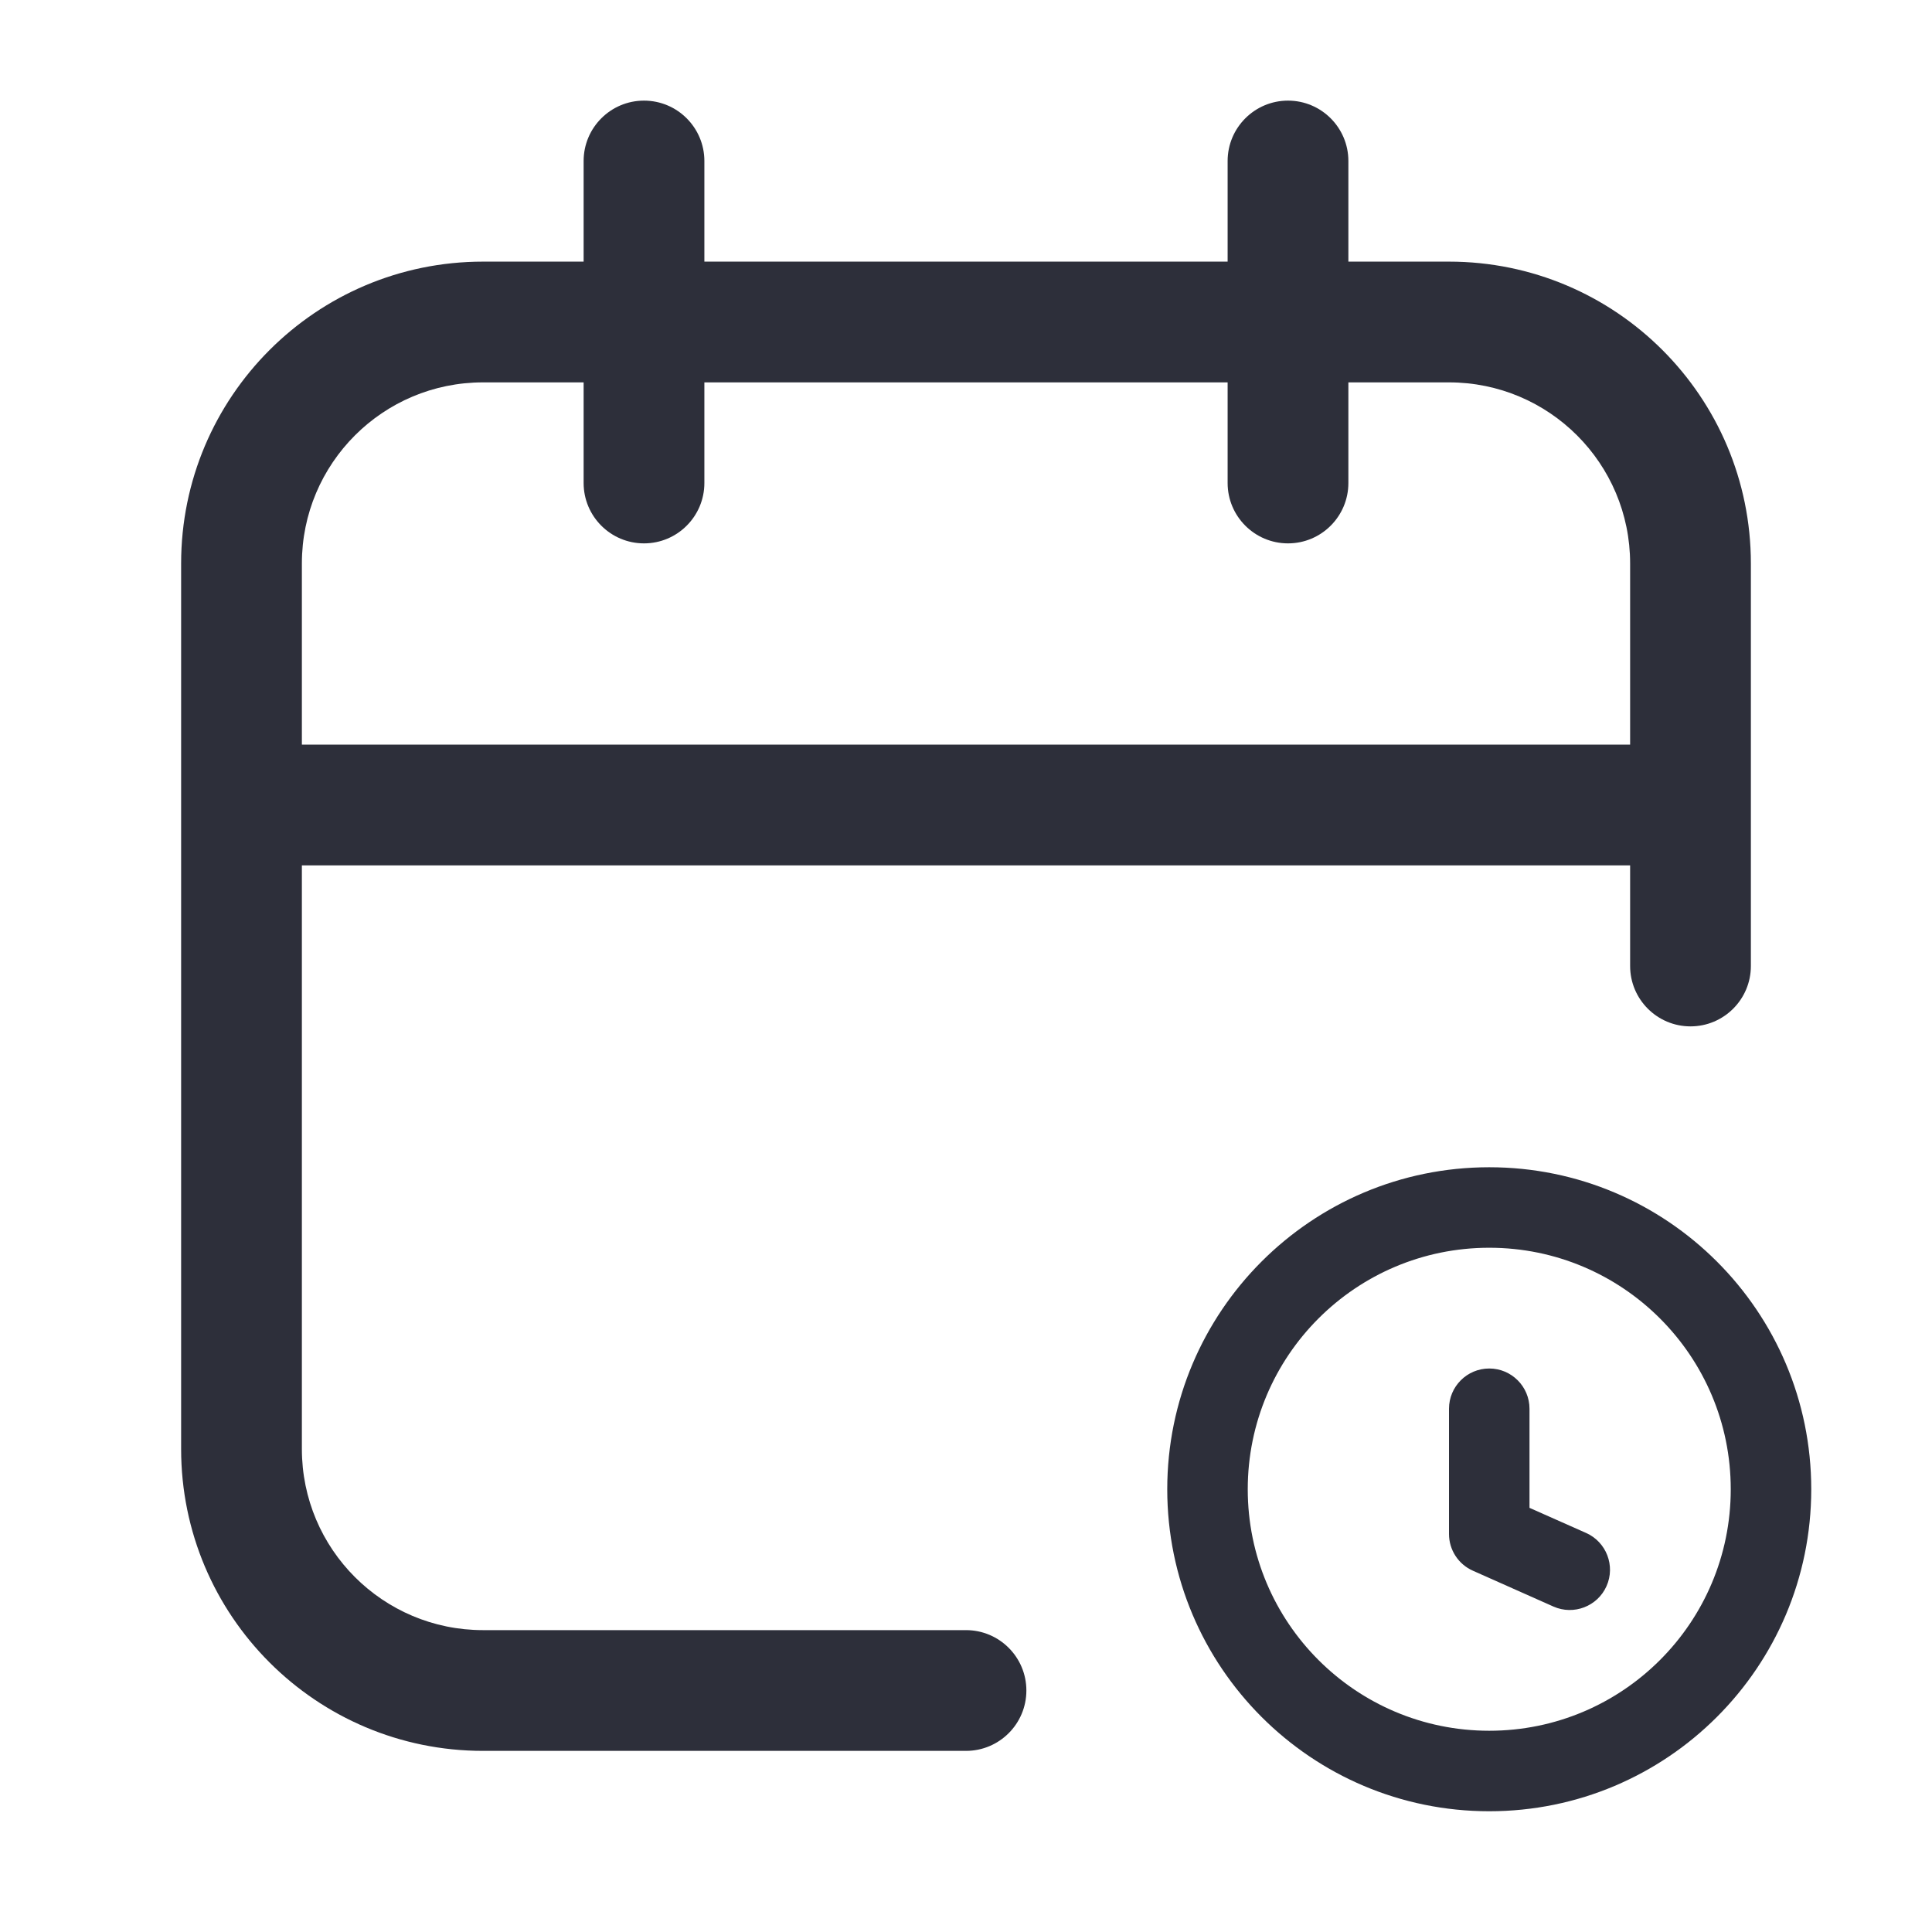
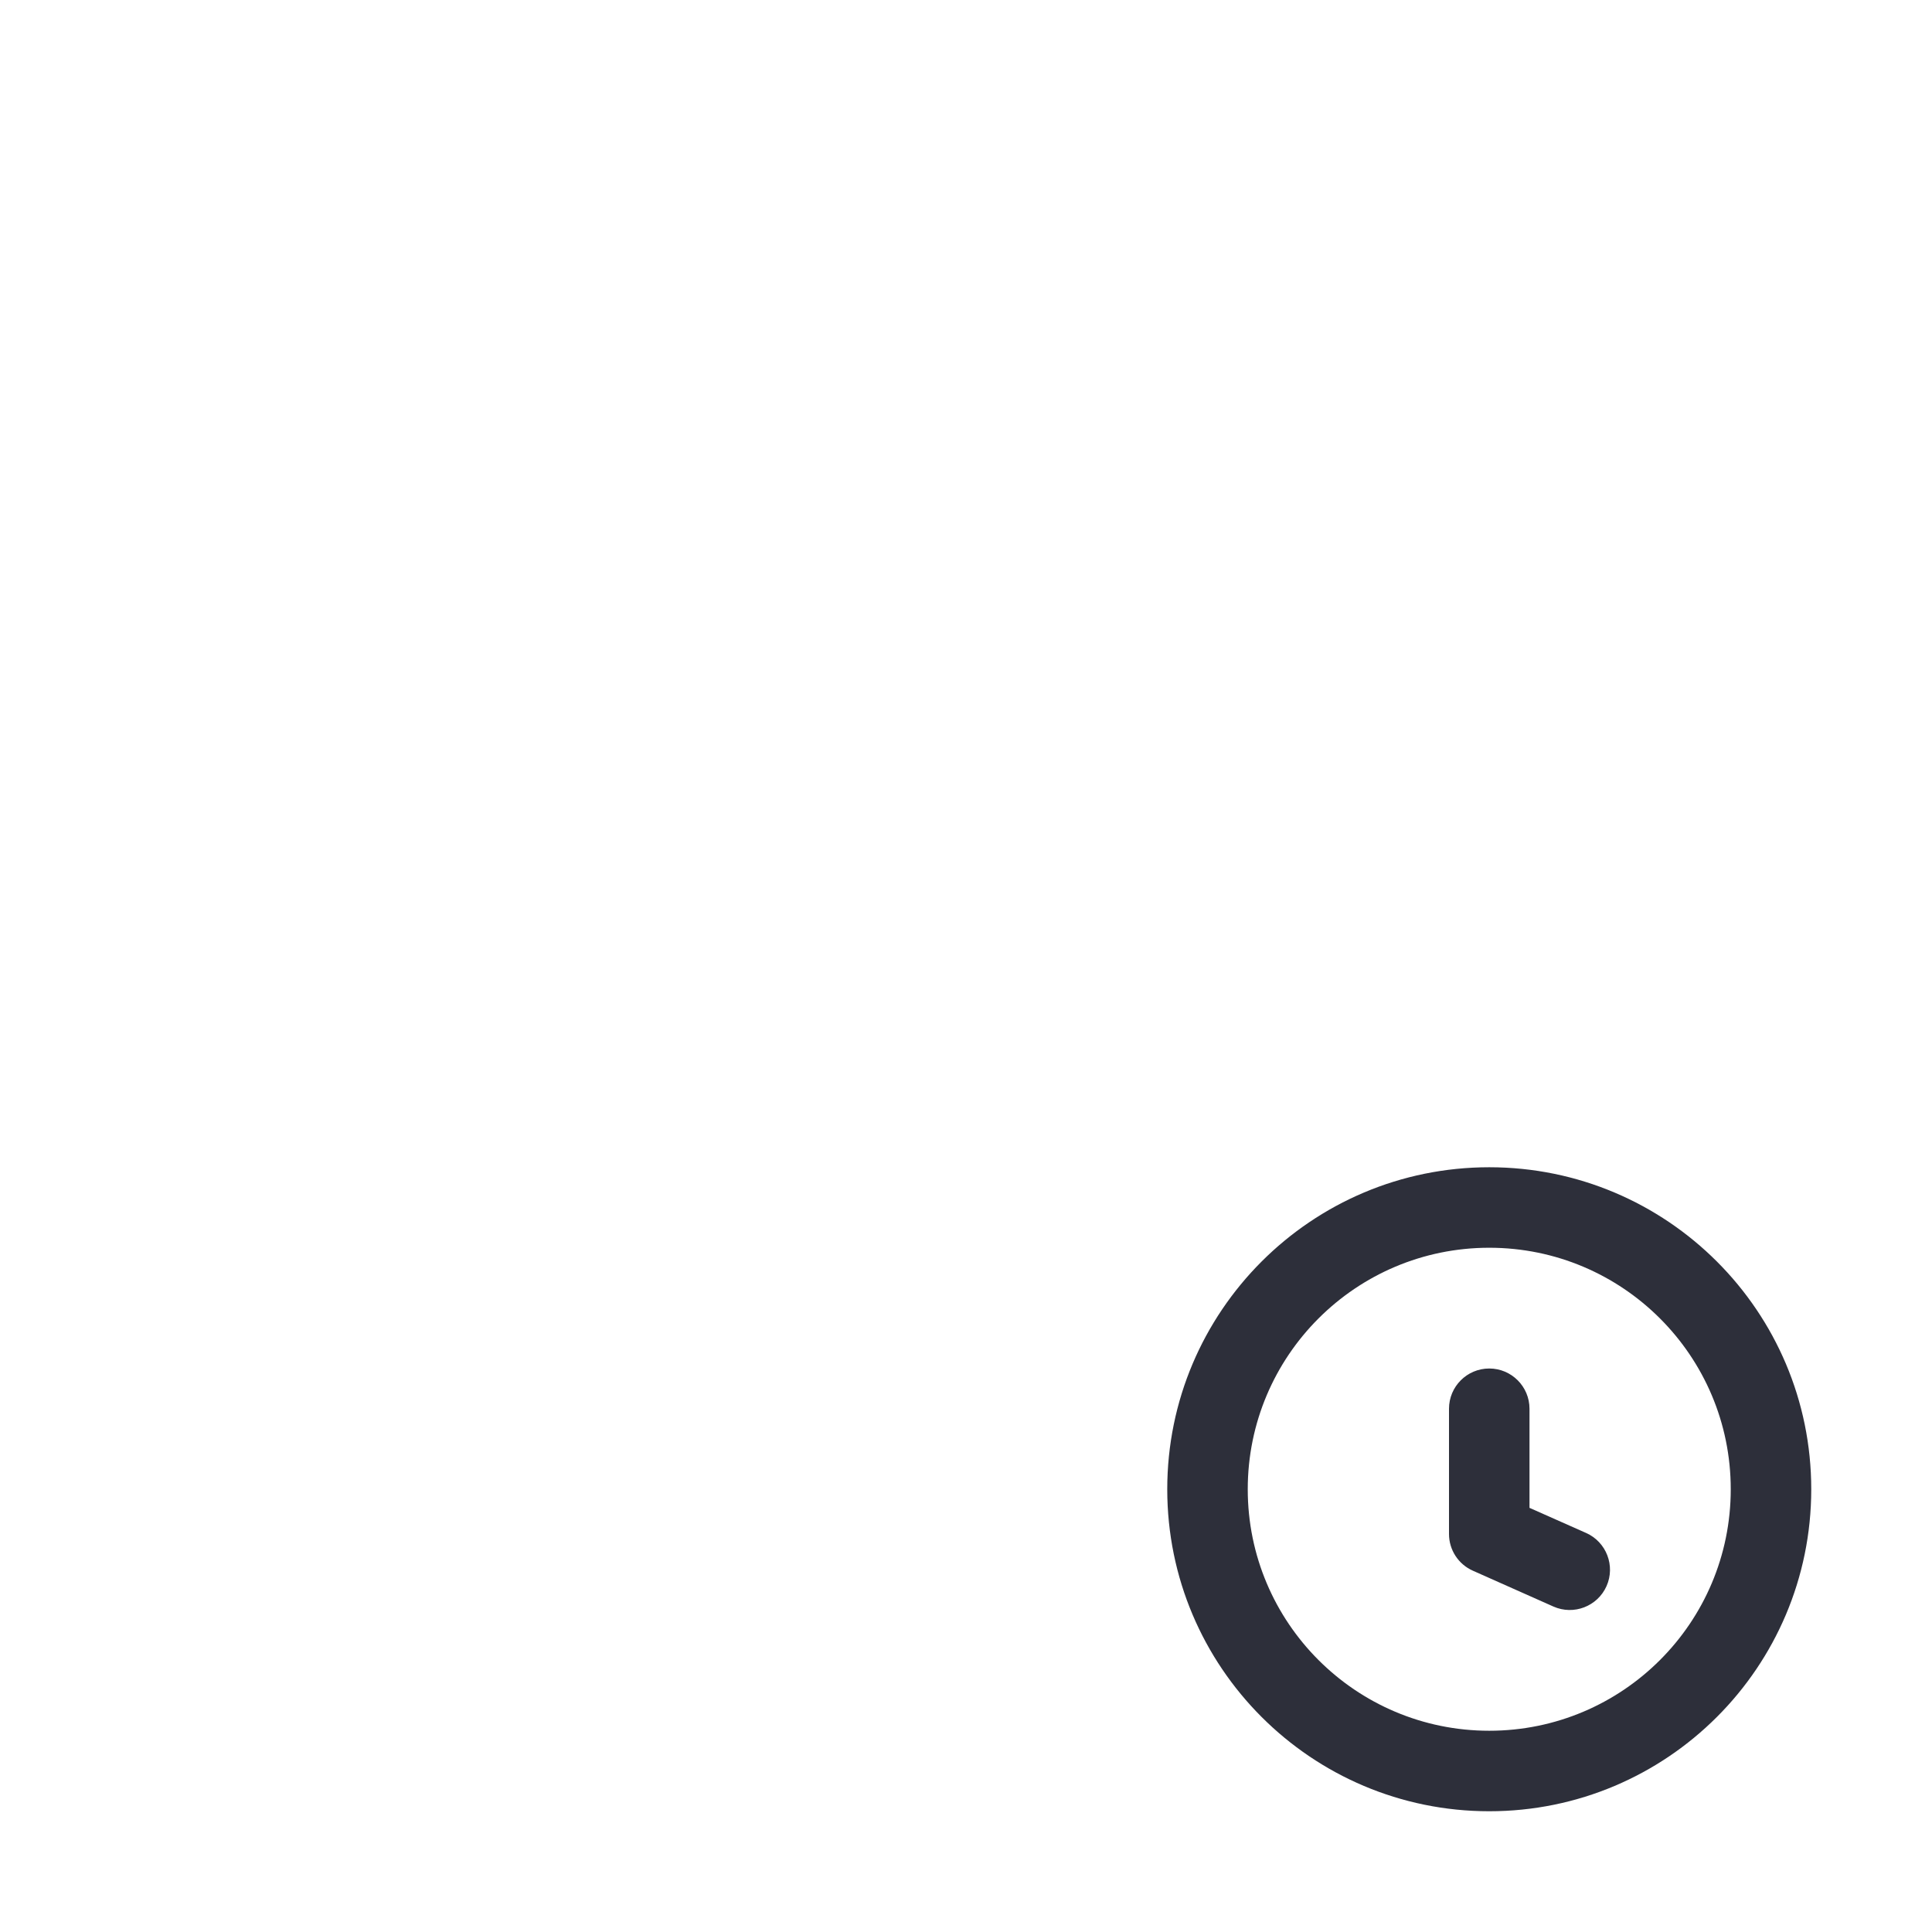
<svg xmlns="http://www.w3.org/2000/svg" width="24" height="24" viewBox="0 0 24 24" fill="none">
  <path fill-rule="evenodd" clip-rule="evenodd" d="M18.5 15.5C16.843 15.5 15.5 16.843 15.5 18.5C15.5 20.157 16.843 21.5 18.5 21.5C20.157 21.5 21.5 20.157 21.5 18.5C21.5 16.843 20.157 15.5 18.5 15.5ZM14.5 18.5C14.5 16.291 16.291 14.5 18.5 14.5C20.709 14.5 22.5 16.291 22.5 18.5C22.5 20.709 20.709 22.5 18.5 22.5C16.291 22.5 14.5 20.709 14.5 18.5ZM18.5 17C18.776 17 19 17.224 19 17.5V18.731L19.703 19.043C19.955 19.155 20.069 19.451 19.957 19.703C19.845 19.955 19.549 20.069 19.297 19.957L18.297 19.512C18.116 19.432 18 19.253 18 19.056V17.5C18 17.224 18.224 17 18.5 17Z" fill="#2D2F3A" />
-   <path fill-rule="evenodd" clip-rule="evenodd" d="M8 1.25C8.414 1.25 8.75 1.586 8.75 2V3.25H15.25V2C15.25 1.586 15.586 1.25 16 1.25C16.414 1.25 16.75 1.586 16.75 2V3.25H18C20.071 3.25 21.75 4.929 21.75 7V12C21.75 12.414 21.414 12.75 21 12.75C20.586 12.75 20.25 12.414 20.25 12V10.75H3.75V18C3.75 19.243 4.757 20.25 6 20.25H12C12.414 20.25 12.75 20.586 12.75 21C12.75 21.414 12.414 21.75 12 21.75H6C3.929 21.75 2.25 20.071 2.25 18V7C2.25 4.929 3.929 3.25 6 3.25H7.25V2C7.25 1.586 7.586 1.25 8 1.25ZM7.25 4.75H6C4.757 4.75 3.75 5.757 3.75 7V9.25H20.25V7C20.25 5.757 19.243 4.75 18 4.75H16.75V6C16.75 6.414 16.414 6.75 16 6.75C15.586 6.75 15.25 6.414 15.25 6V4.75H8.75V6C8.75 6.414 8.414 6.75 8 6.75C7.586 6.75 7.25 6.414 7.25 6V4.75Z" fill="#2D2F3A" />
</svg>